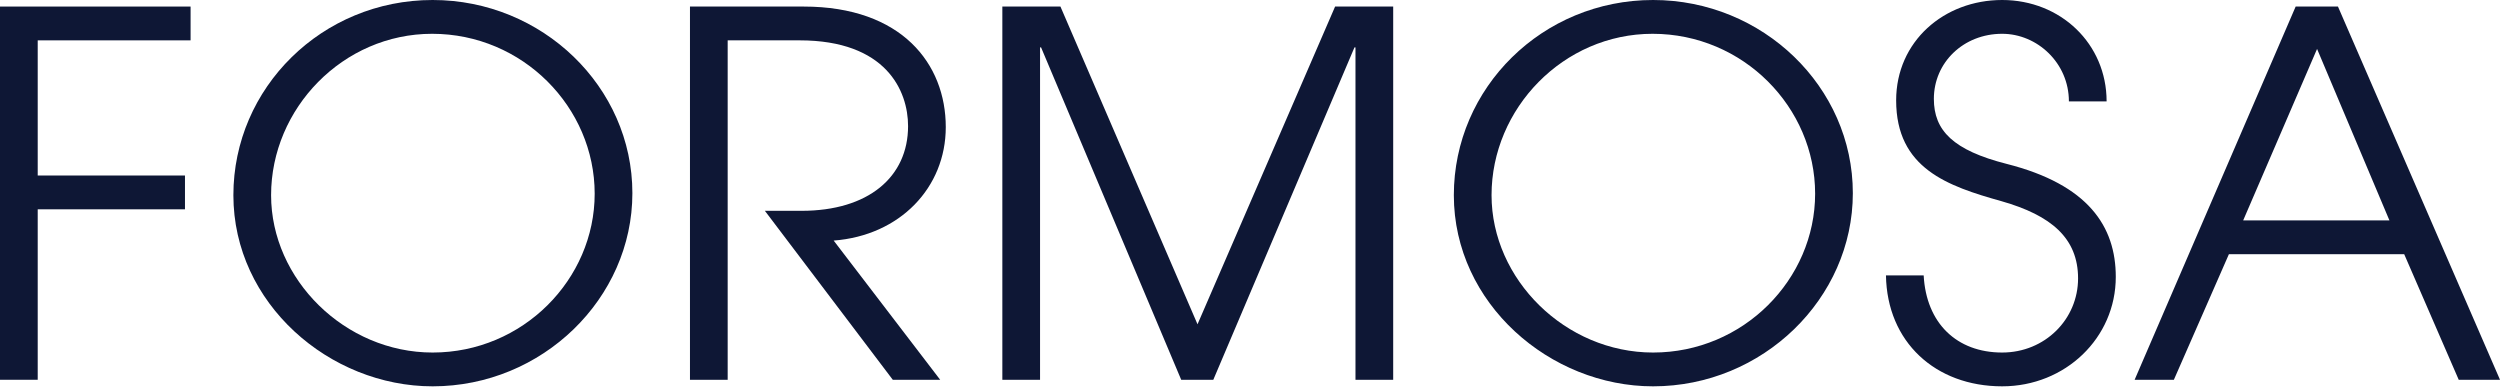
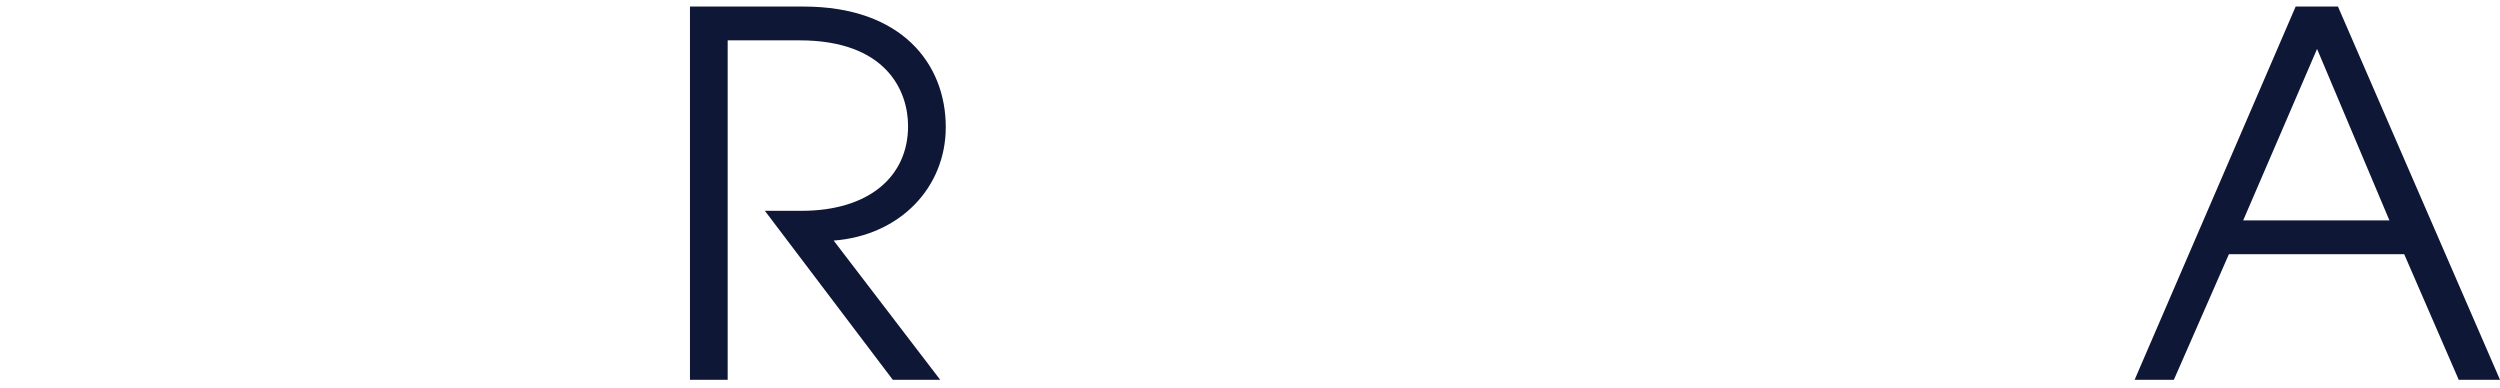
<svg xmlns="http://www.w3.org/2000/svg" version="1.1" id="圖層_1" x="0px" y="0px" viewBox="0 0 650 101" style="enable-background:new 0 0 650 101;" xml:space="preserve">
  <g id="XMLID_2_">
    <g id="XMLID_148_">
-       <path id="XMLID_164_" style="fill:#0E1735;" d="M0,98.74V1.705h49.551v8.786H9.804v35.142h38.29v8.787H9.804V98.74H0z" />
-       <path id="XMLID_161_" style="fill:#0E1735;" d="M112.484,100.445c-26.763,0-51.804-21.505-51.804-49.699    C60.68,22.817,83.733,0,112.484,0c28.485,0,51.936,22.554,51.936,50.223C164.42,77.628,140.969,100.445,112.484,100.445z     M112.351,8.786c-23.186,0-41.867,19.408-41.867,41.961c0,21.898,19.211,40.913,42,40.913c23.45,0,42.132-19.015,42.132-41.306    C154.616,27.931,135.934,8.786,112.351,8.786z" />
      <path id="XMLID_159_" style="fill:#0E1735;" d="M232.123,98.74l-33.255-43.928h9.539c17.356,0,27.691-8.786,27.691-22.03    c0-9.179-5.697-22.292-28.22-22.292h-18.682v88.25h-9.804V1.705h29.545c25.571,0,36.965,14.949,36.965,31.34    c0,15.735-11.924,28.192-29.148,29.504l27.691,36.191H232.123z" />
-       <path id="XMLID_157_" style="fill:#0E1735;" d="M352.425,98.74V12.326h-0.265l-36.7,86.414h-8.347l-36.435-86.414h-0.265V98.74    h-9.804V1.705h15.104l35.64,82.611l35.772-82.611h15.104V98.74H352.425z" />
-       <path id="XMLID_154_" style="fill:#0E1735;" d="M429.801,100.445c-26.763,0-51.804-21.505-51.804-49.699    C377.997,22.817,401.05,0,429.801,0c28.485,0,51.936,22.554,51.936,50.223C481.737,77.628,458.286,100.445,429.801,100.445z     M429.669,8.786c-23.186,0-41.867,19.408-41.867,41.961c0,21.898,19.211,40.913,42,40.913c23.45,0,42.131-19.015,42.131-41.306    C471.933,27.931,453.252,8.786,429.669,8.786z" />
-       <path id="XMLID_152_" style="fill:#0E1735;" d="M537.914,26.358c0-9.967-8.214-17.572-17.357-17.572    c-10.069,0-17.753,7.475-17.753,16.916c0,8.26,5.034,13.374,18.946,16.915c21.198,5.377,28.353,16.261,28.353,29.373    c0,15.866-13.116,28.455-29.545,28.455c-17.356,0-29.943-11.54-30.208-28.848h9.804c0.662,12.457,8.612,20.063,20.403,20.063    c11.129,0,19.741-8.655,19.741-19.276c0-10.491-7.022-16.391-19.873-20.063C506.381,48.387,493,43.797,493,26.095    C493,10.753,505.454,0,520.557,0c15.237,0,27.161,11.409,27.161,26.358H537.914z" />
      <path id="XMLID_149_" style="fill:#0E1735;" d="M639.269,98.74L625.092,66.09h-45.577L565.206,98.74h-10.202l41.867-97.035h10.997    L650,98.74H639.269z M602.436,12.72l-19.211,44.584h38.025L602.436,12.72z" />
    </g>
  </g>
</svg>